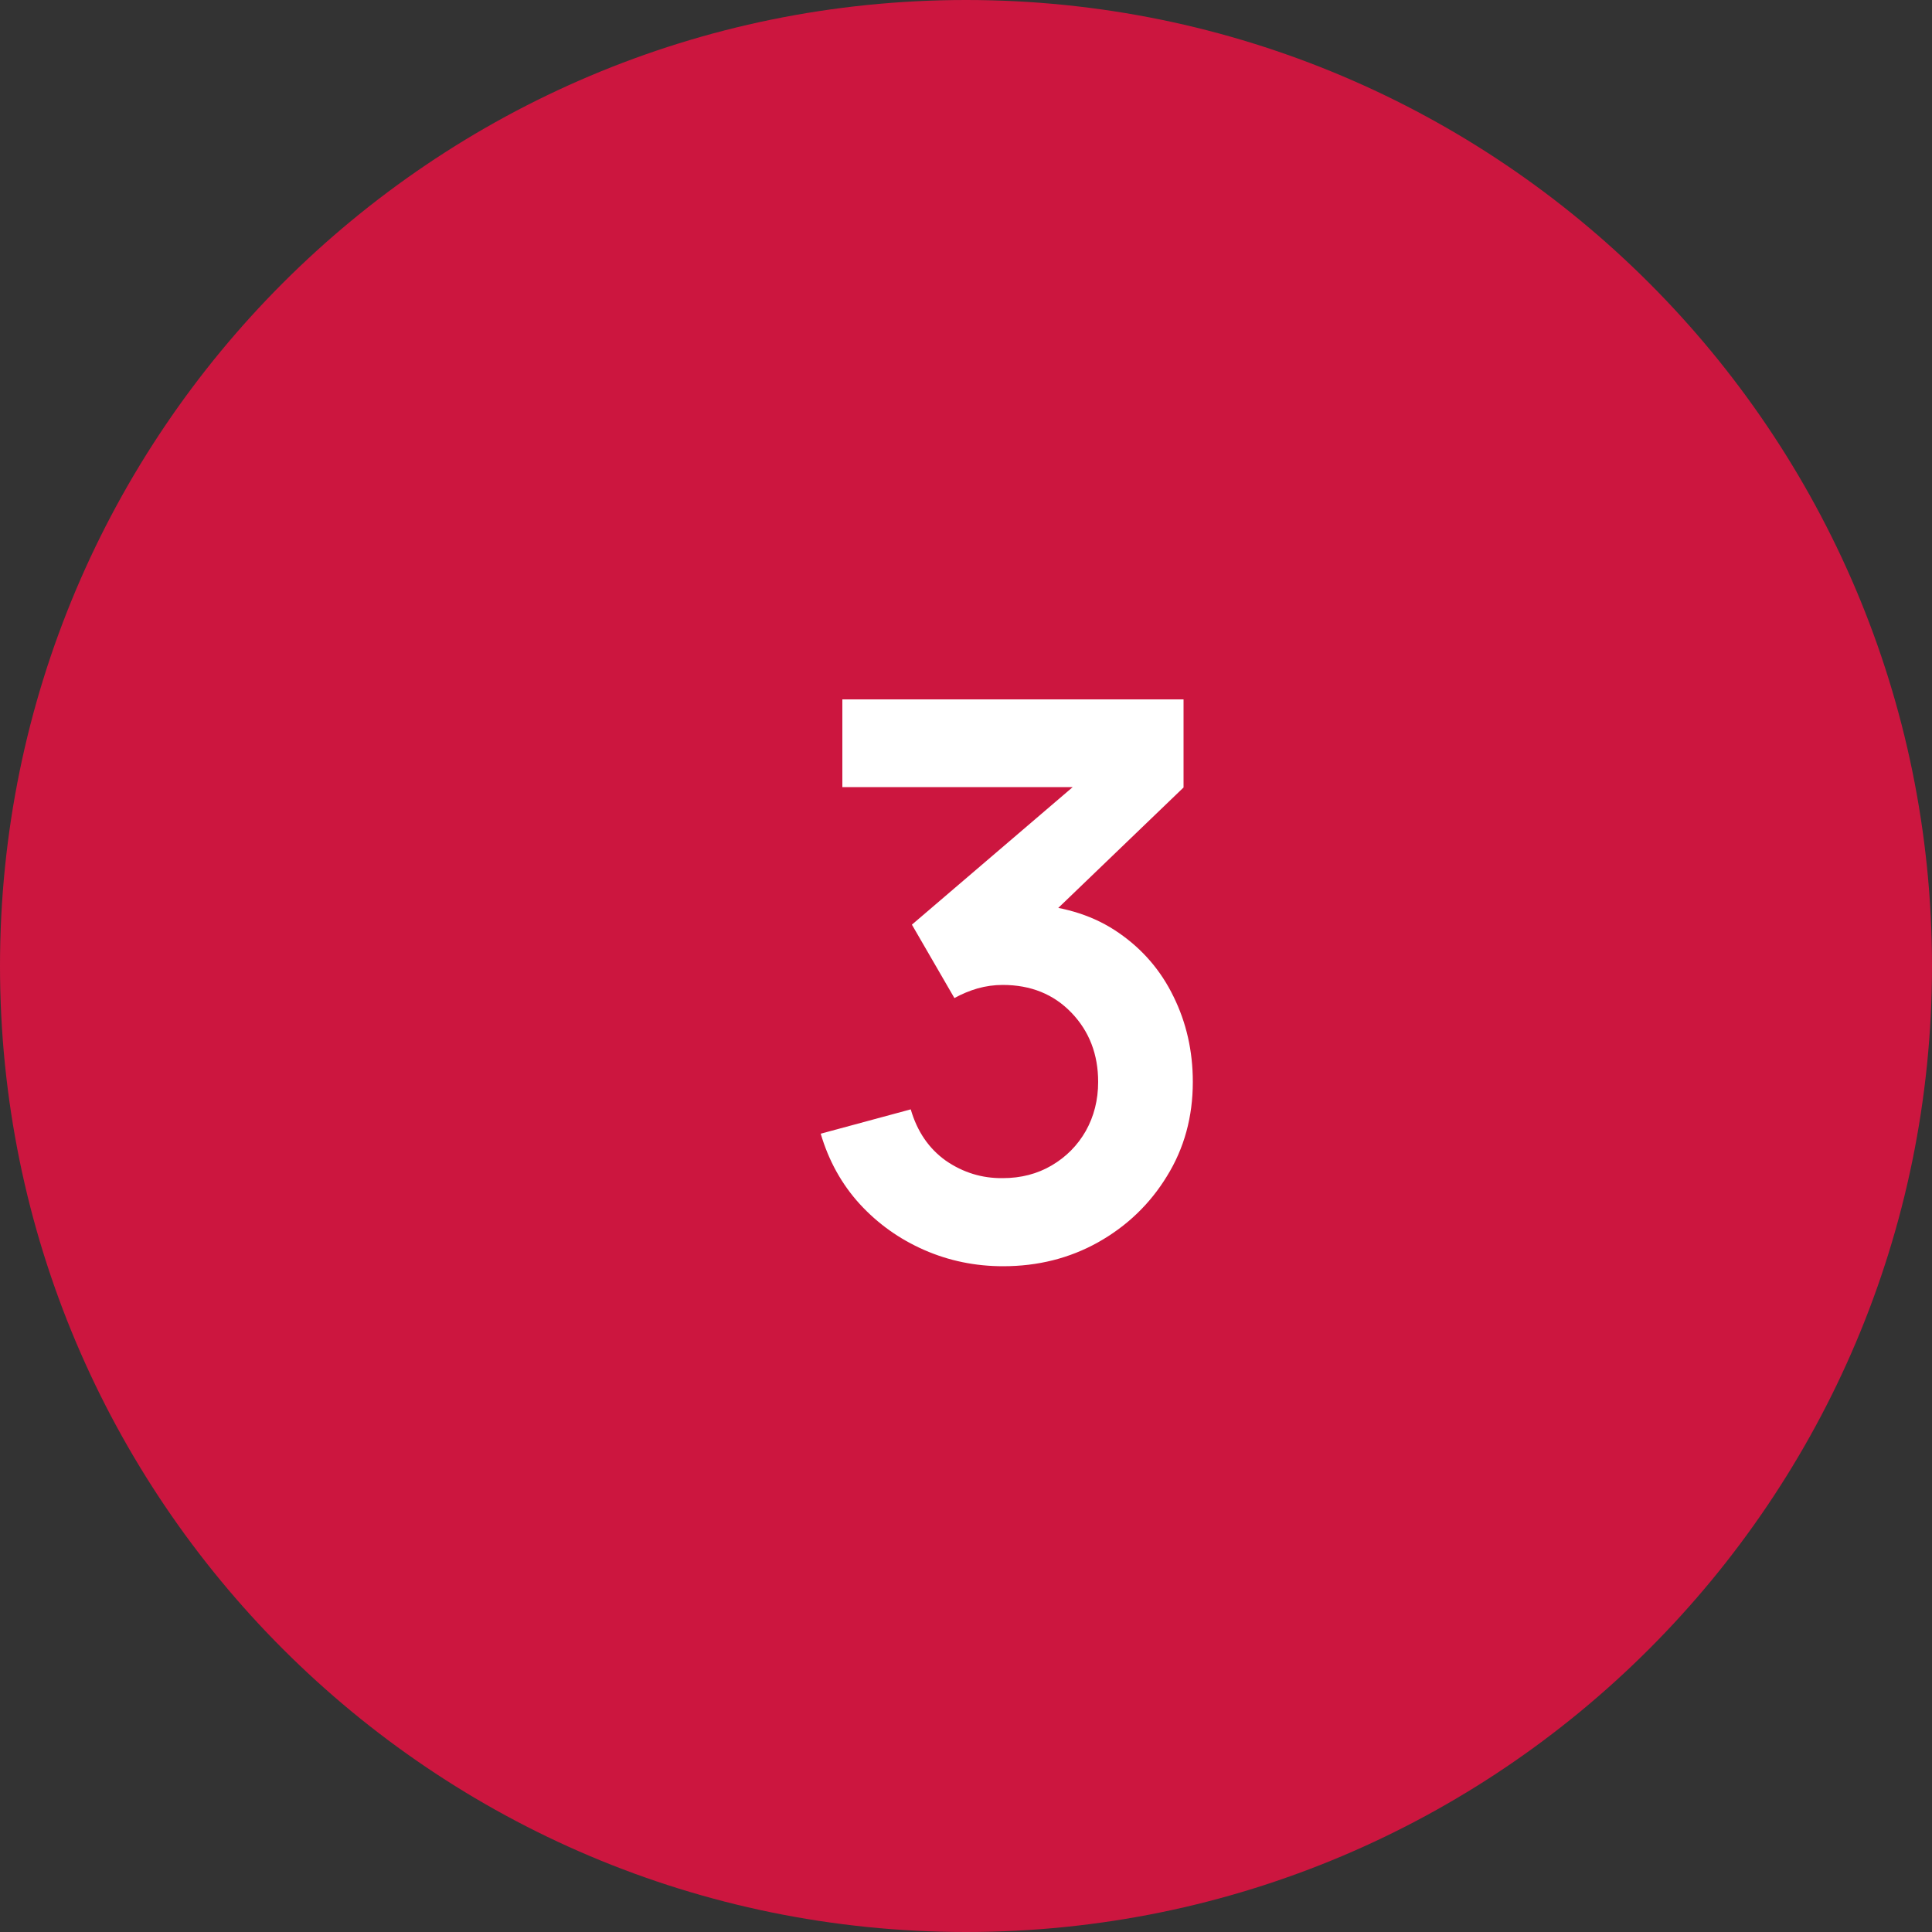
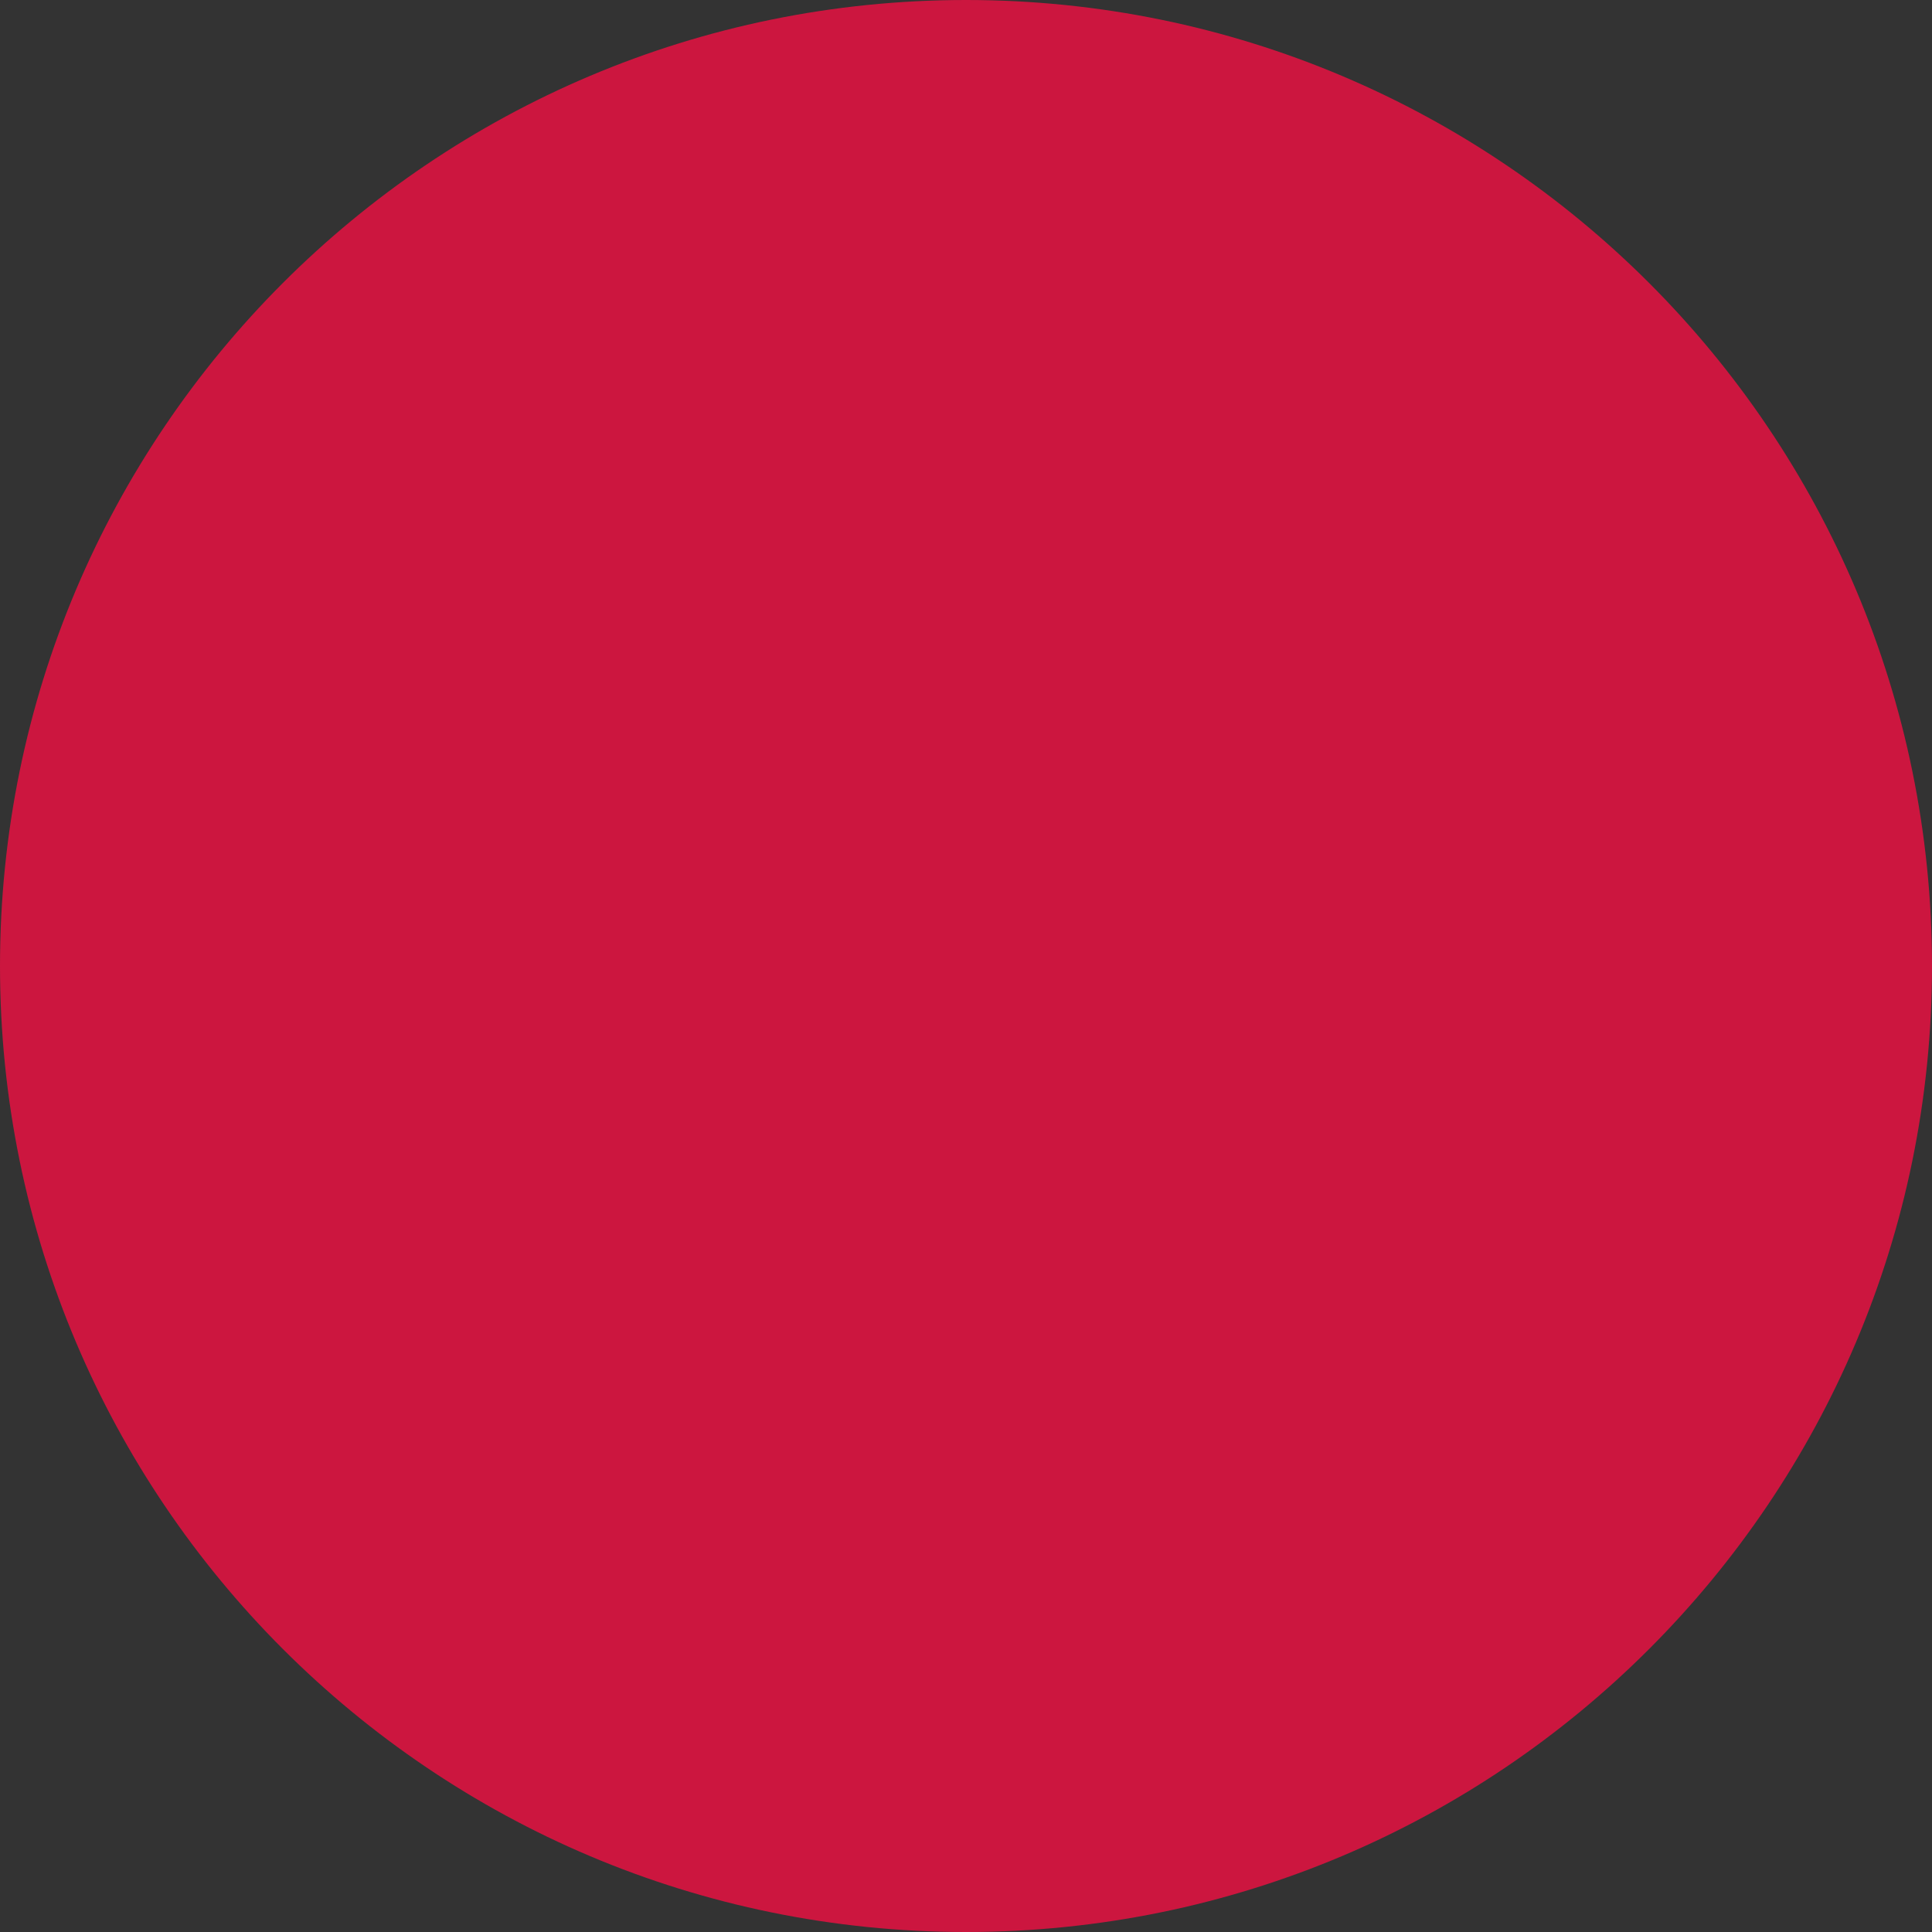
<svg xmlns="http://www.w3.org/2000/svg" width="40" height="40" viewBox="0 0 40 40" fill="none">
  <rect x="0" y="0" width="40" height="40" fill="#333333" stroke="none" />
-   <path d="M0 20C0 8.954 8.954 0 20 0C31.046 0 40 8.954 40 20C40 31.046 31.046 40 20 40C8.954 40 0 31.046 0 20Z" fill="#CC163F" />
-   <path d="M20.768 26.216C20.192 26.216 19.648 26.104 19.136 25.88C18.624 25.656 18.178 25.339 17.8 24.928C17.426 24.517 17.157 24.032 16.992 23.472L18.856 22.968C18.989 23.427 19.232 23.781 19.584 24.032C19.941 24.277 20.333 24.397 20.76 24.392C21.138 24.392 21.477 24.304 21.776 24.128C22.074 23.952 22.309 23.715 22.48 23.416C22.65 23.112 22.736 22.773 22.736 22.4C22.736 21.829 22.552 21.352 22.184 20.968C21.816 20.584 21.341 20.392 20.76 20.392C20.584 20.392 20.41 20.416 20.24 20.464C20.074 20.512 19.914 20.579 19.76 20.664L18.88 19.144L22.752 15.832L22.92 16.296H17.44V14.48H24.504V16.304L21.392 19.296L21.376 18.728C22.074 18.776 22.669 18.971 23.16 19.312C23.656 19.653 24.034 20.093 24.296 20.632C24.562 21.171 24.696 21.76 24.696 22.4C24.696 23.125 24.517 23.776 24.16 24.352C23.808 24.928 23.333 25.384 22.736 25.72C22.144 26.051 21.488 26.216 20.768 26.216Z" fill="white" />
+   <path d="M0 20C0 8.954 8.954 0 20 0C31.046 0 40 8.954 40 20C40 31.046 31.046 40 20 40C8.954 40 0 31.046 0 20" fill="#CC163F" />
</svg>